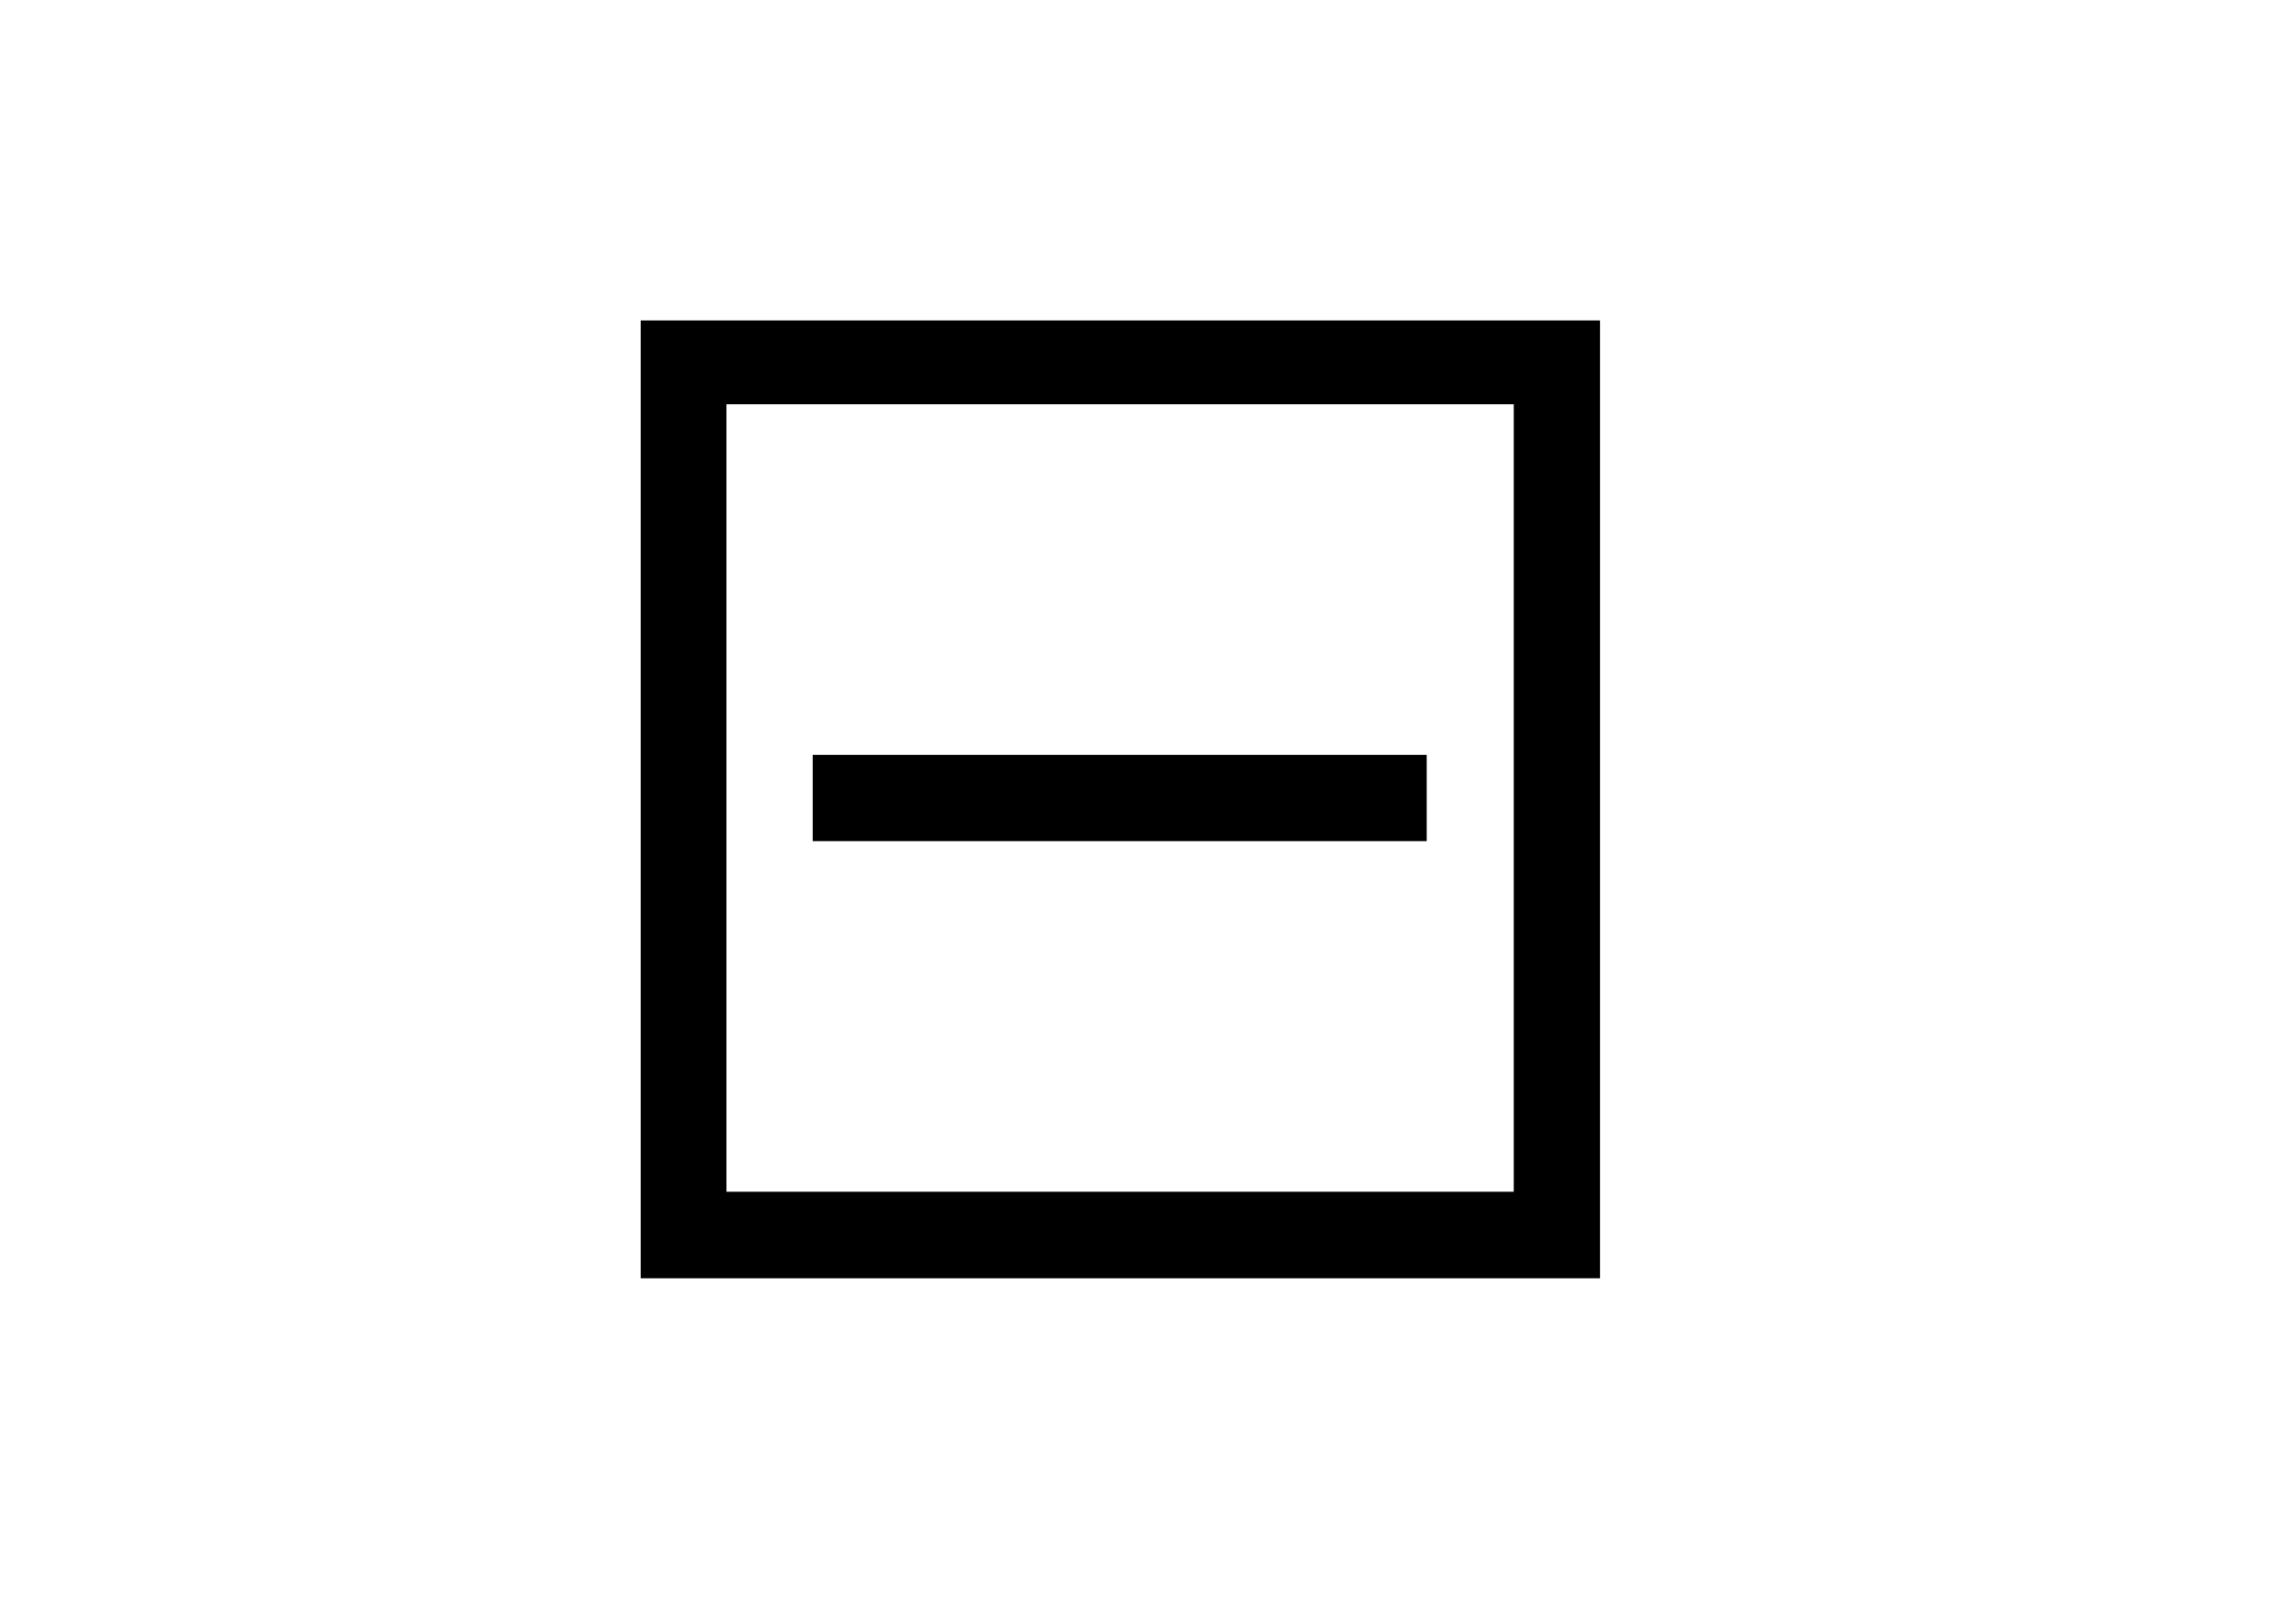
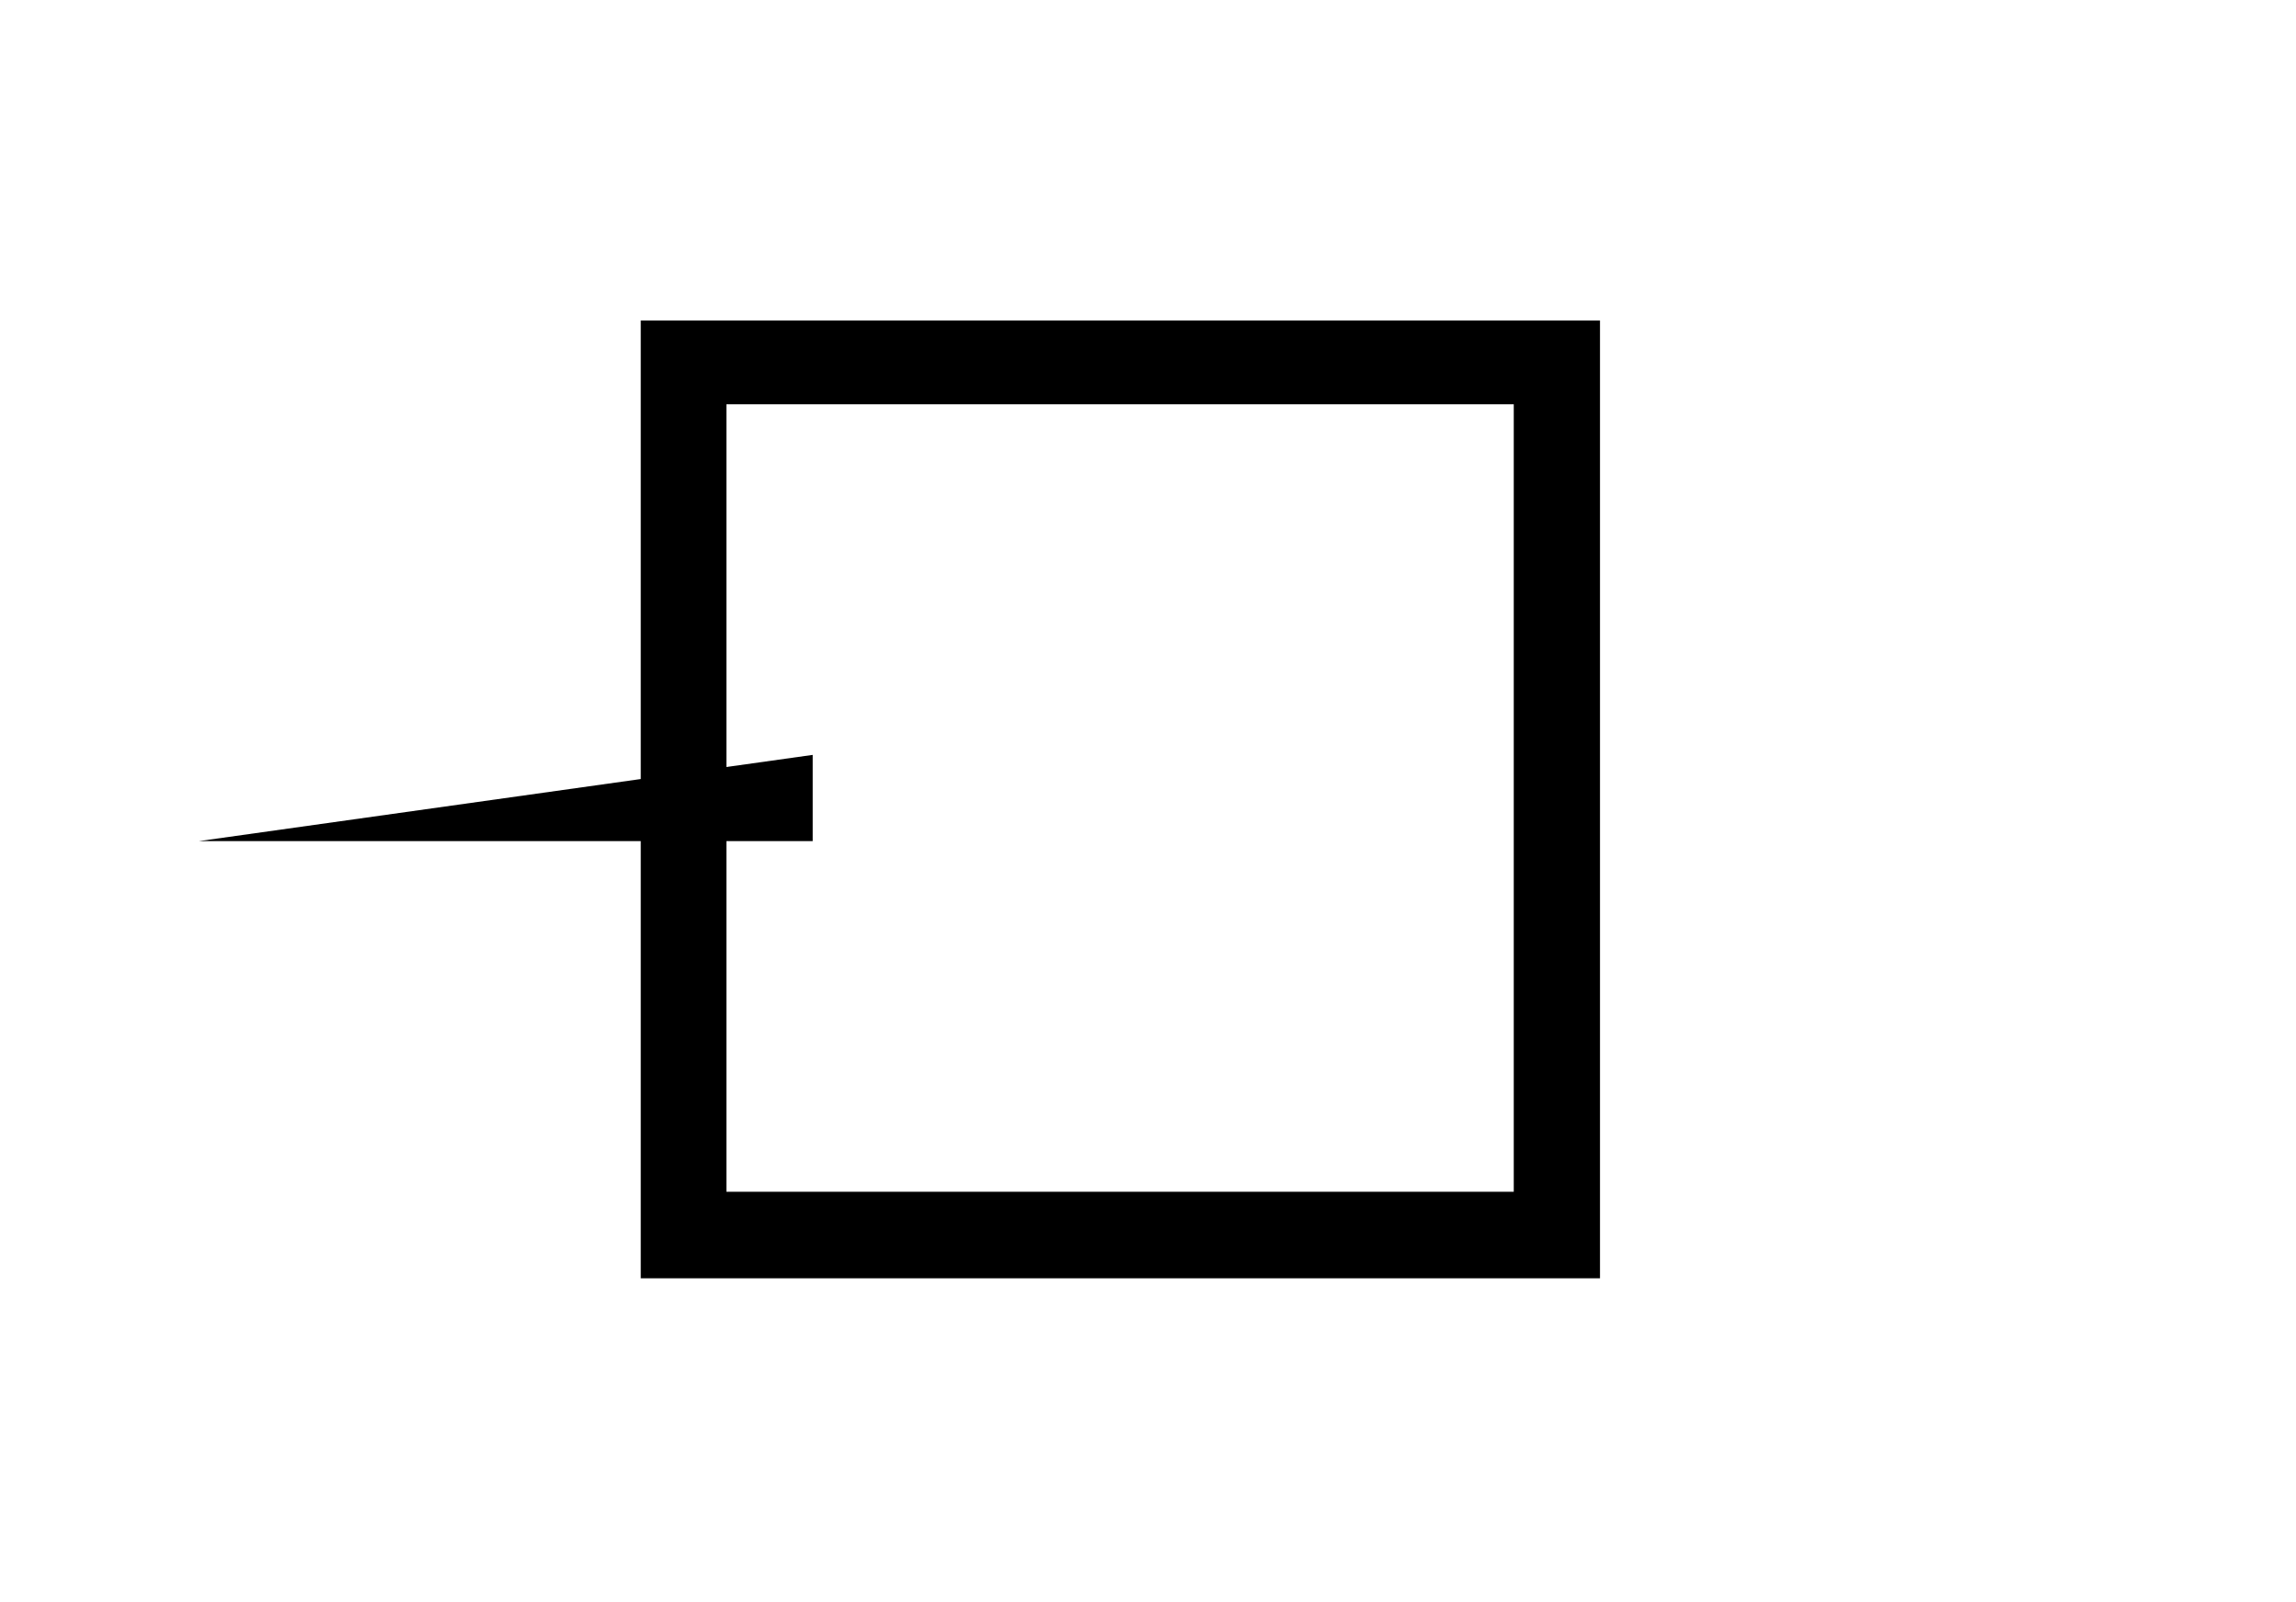
<svg xmlns="http://www.w3.org/2000/svg" viewBox="0 0 86 60">
  <defs>
    <style>.cls-1{fill:#fff;}.cls-2{fill:none;}</style>
  </defs>
  <g data-name="レイヤー 2" id="レイヤー_2">
    <g data-name="レイヤー 1" id="レイヤー_1-2">
      <g data-name="長方形 635" id="長方形_635">
-         <rect height="60" width="86" class="cls-1" />
        <rect height="59" width="85" y="0.5" x="0.5" class="cls-2" />
      </g>
      <g id="icon">
-         <path d="M30.44,28.27h23V31.5h-23ZM27.21,44.63H56.7V15.14H27.21ZM24,12H59.93V47.87H24Z" data-name="パス 850" id="パス_850" />
+         <path d="M30.44,28.27V31.5h-23ZM27.21,44.63H56.7V15.14H27.21ZM24,12H59.93V47.87H24Z" data-name="パス 850" id="パス_850" />
      </g>
    </g>
  </g>
</svg>